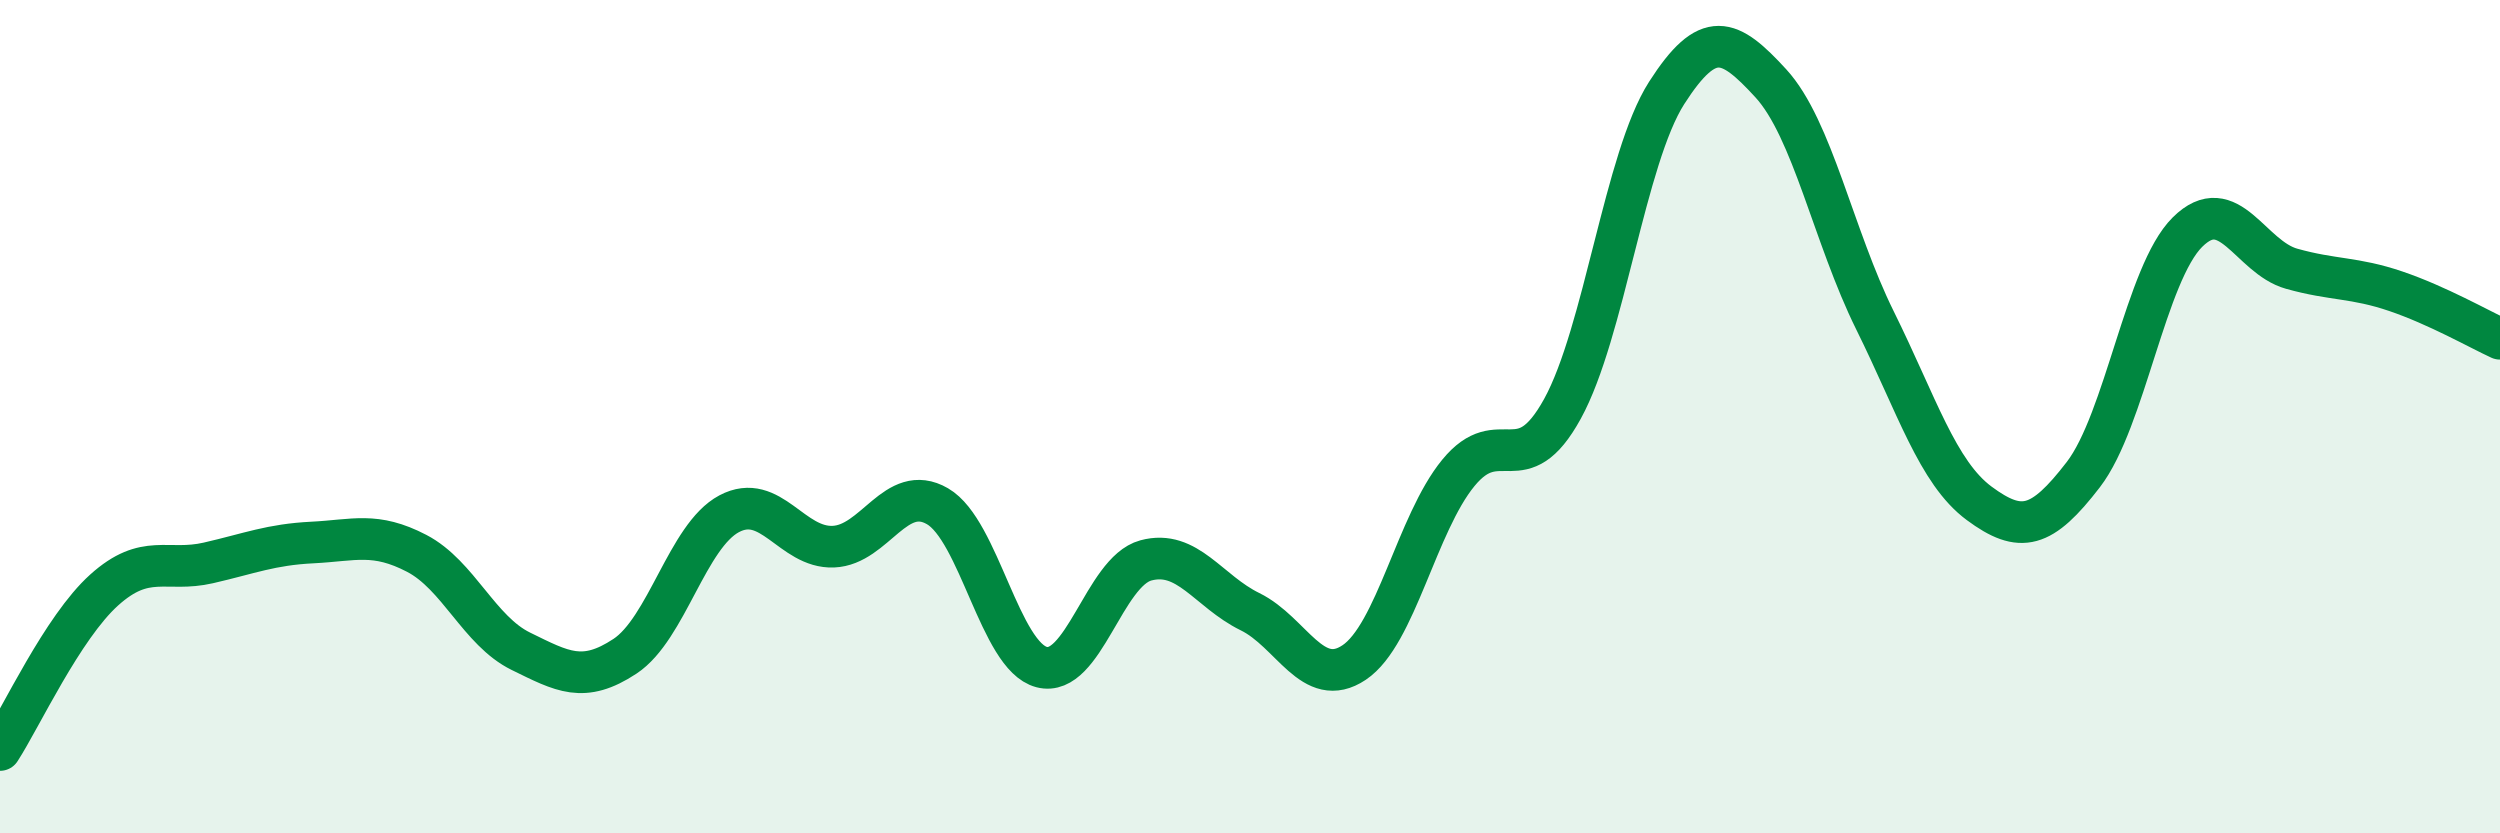
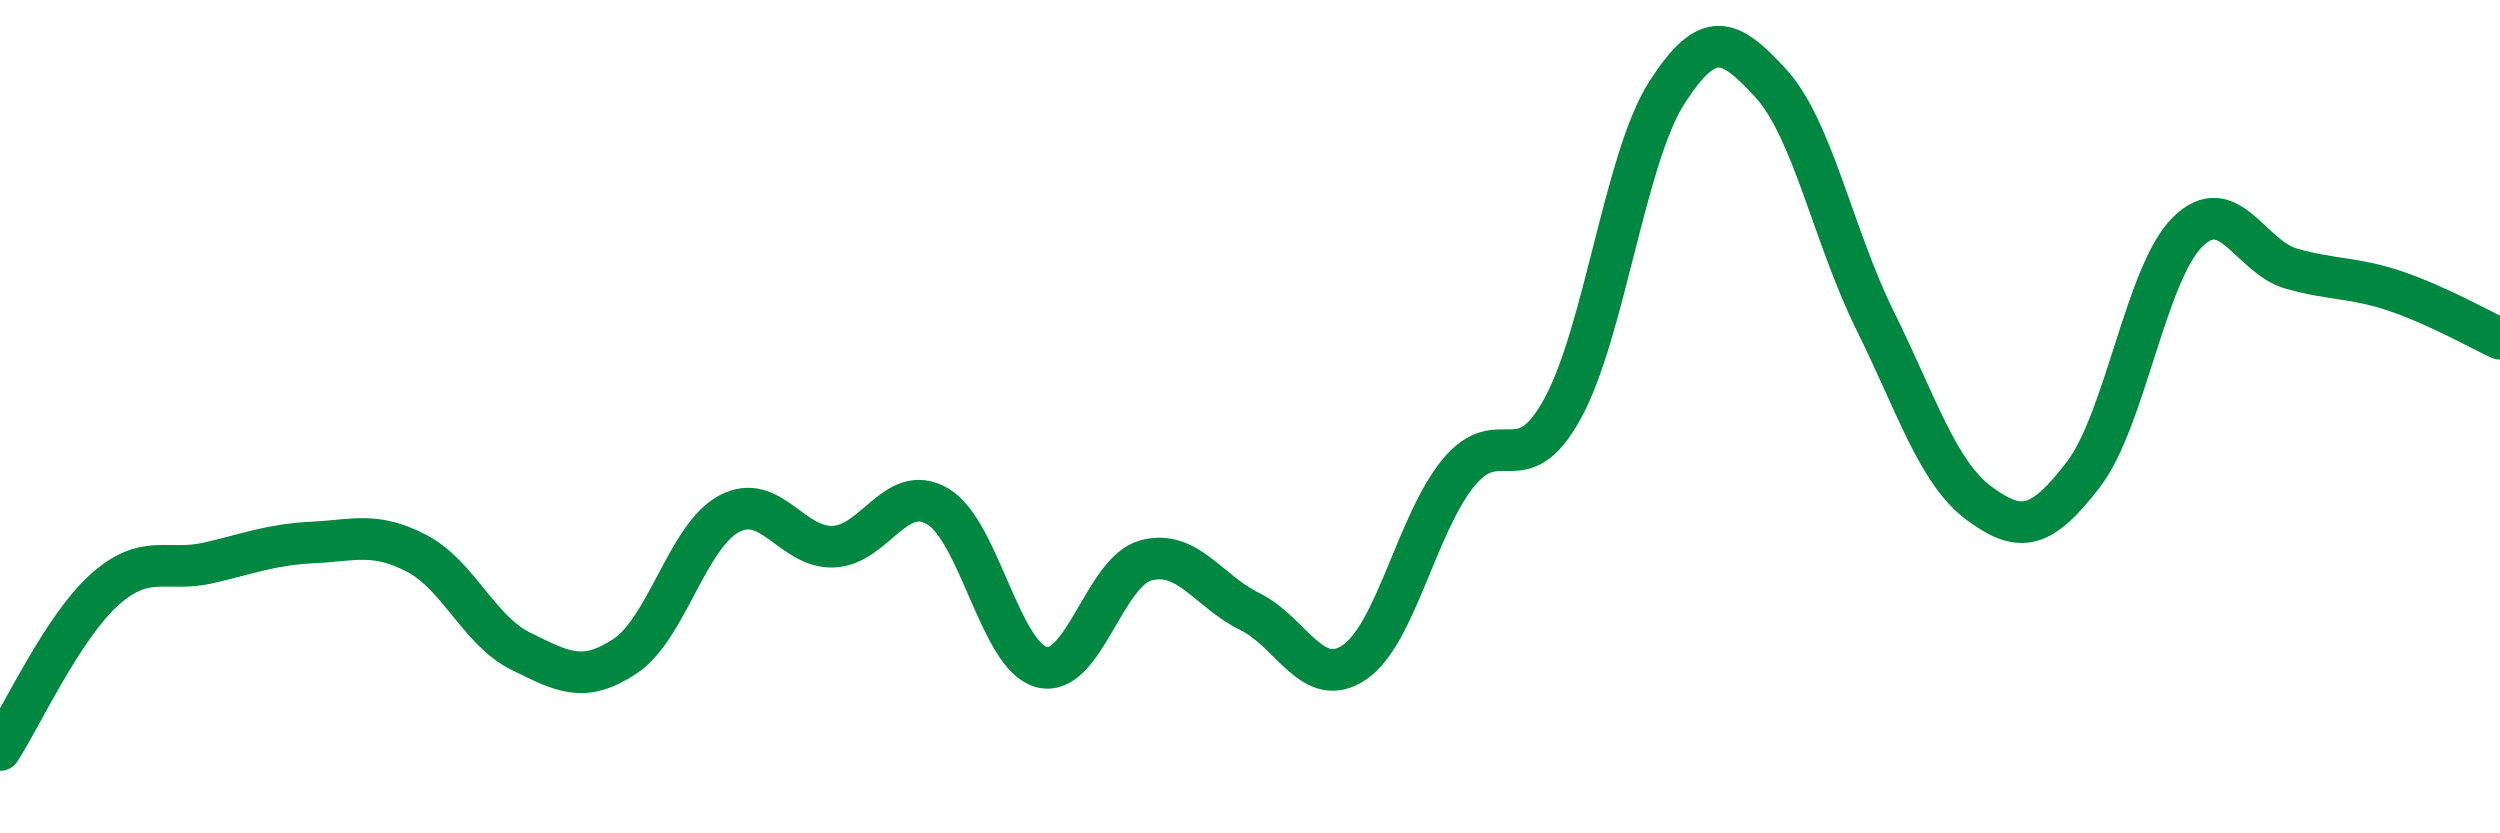
<svg xmlns="http://www.w3.org/2000/svg" width="60" height="20" viewBox="0 0 60 20">
-   <path d="M 0,18 C 0.5,17.23 1.5,15.06 2.5,14.16 C 3.5,13.26 4,13.74 5,13.51 C 6,13.28 6.5,13.07 7.5,13.02 C 8.5,12.97 9,12.76 10,13.28 C 11,13.8 11.5,15.14 12.5,15.63 C 13.5,16.12 14,16.41 15,15.75 C 16,15.09 16.5,12.86 17.5,12.33 C 18.5,11.8 19,13.16 20,13.12 C 21,13.08 21.5,11.57 22.5,12.15 C 23.5,12.73 24,15.75 25,16.01 C 26,16.27 26.5,13.72 27.5,13.45 C 28.5,13.18 29,14.19 30,14.68 C 31,15.17 31.5,16.57 32.5,15.9 C 33.5,15.23 34,12.57 35,11.35 C 36,10.13 36.5,11.63 37.5,9.81 C 38.5,7.99 39,3.79 40,2.23 C 41,0.67 41.5,0.91 42.5,2 C 43.5,3.09 44,5.67 45,7.69 C 46,9.71 46.5,11.34 47.5,12.08 C 48.5,12.82 49,12.69 50,11.39 C 51,10.09 51.5,6.56 52.5,5.57 C 53.5,4.58 54,6.17 55,6.45 C 56,6.73 56.5,6.65 57.5,6.99 C 58.5,7.33 59.5,7.9 60,8.13L60 20L0 20Z" fill="#008740" opacity="0.1" stroke-linecap="round" stroke-linejoin="round" />
  <path d="M 0,18 C 0.5,17.23 1.5,15.06 2.5,14.16 C 3.5,13.26 4,13.74 5,13.51 C 6,13.28 6.5,13.07 7.5,13.02 C 8.5,12.97 9,12.76 10,13.28 C 11,13.8 11.5,15.14 12.5,15.63 C 13.5,16.12 14,16.41 15,15.75 C 16,15.09 16.5,12.86 17.5,12.33 C 18.5,11.8 19,13.16 20,13.12 C 21,13.08 21.5,11.57 22.5,12.15 C 23.5,12.73 24,15.75 25,16.01 C 26,16.27 26.5,13.72 27.5,13.45 C 28.5,13.18 29,14.19 30,14.68 C 31,15.17 31.5,16.57 32.5,15.9 C 33.5,15.23 34,12.57 35,11.35 C 36,10.13 36.5,11.63 37.5,9.81 C 38.5,7.99 39,3.79 40,2.23 C 41,0.67 41.5,0.91 42.5,2 C 43.5,3.09 44,5.67 45,7.69 C 46,9.71 46.5,11.34 47.5,12.08 C 48.5,12.82 49,12.69 50,11.39 C 51,10.09 51.5,6.56 52.5,5.57 C 53.5,4.58 54,6.17 55,6.45 C 56,6.73 56.5,6.65 57.5,6.99 C 58.5,7.33 59.5,7.9 60,8.13" stroke="#008740" stroke-width="1" fill="none" stroke-linecap="round" stroke-linejoin="round" />
</svg>